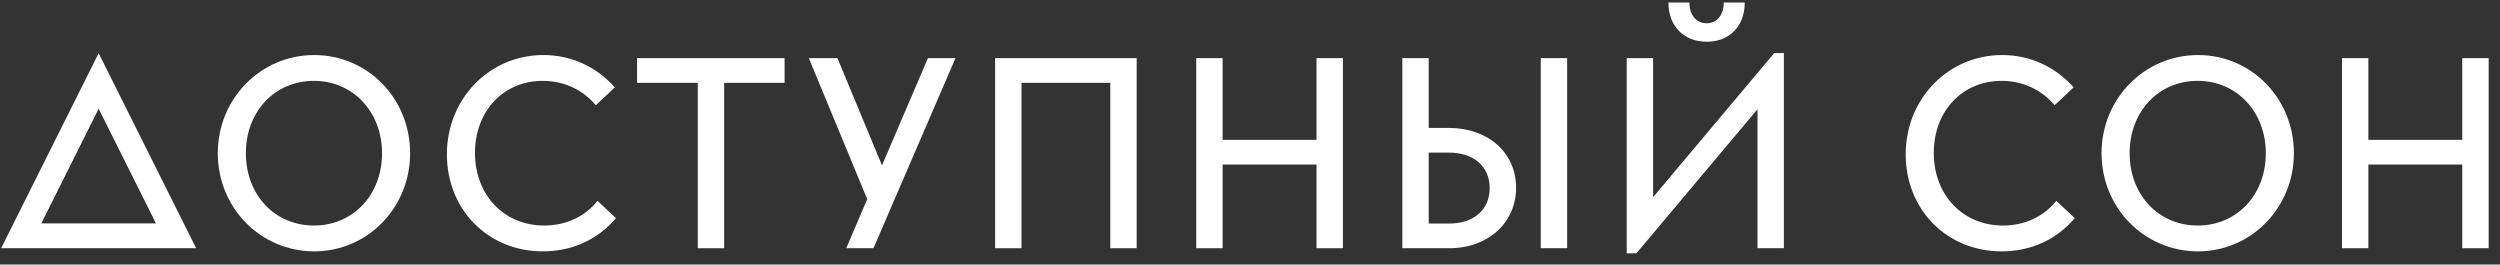
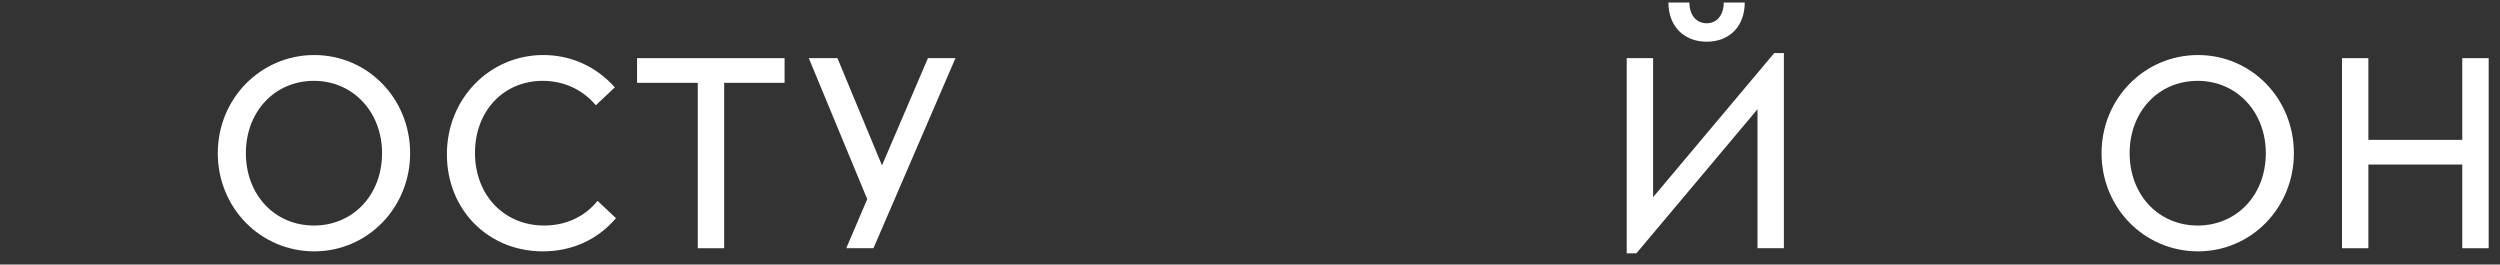
<svg xmlns="http://www.w3.org/2000/svg" width="189" height="20" viewBox="0 0 189 20" fill="none">
  <rect x="0" y="0" width="189" height="20" fill="#333333" stroke="none" />
  <path d="M23.757 19.002C27.789 19.002 31.006 15.699 31.006 11.581C31.006 7.442 27.789 4.161 23.757 4.161C19.703 4.161 16.465 7.463 16.465 11.581C16.465 15.72 19.703 19.002 23.757 19.002ZM23.735 17.05C20.754 17.05 18.588 14.713 18.588 11.581C18.588 8.45 20.754 6.112 23.735 6.112C26.674 6.112 28.883 8.45 28.883 11.581C28.883 14.755 26.674 17.05 23.735 17.05Z" fill="white" />
  <path d="M41.034 19.002C43.286 19.002 45.195 18.101 46.568 16.493L45.173 15.184C44.23 16.364 42.793 17.05 41.141 17.05C38.096 17.05 35.908 14.734 35.908 11.56C35.908 8.407 38.053 6.112 41.034 6.112C42.6 6.112 44.037 6.756 45.045 7.957L46.482 6.606C45.109 5.061 43.222 4.161 41.077 4.161C37.024 4.161 33.785 7.442 33.785 11.667C33.785 15.849 36.895 19.002 41.034 19.002Z" fill="white" />
  <path d="M52.752 6.262V18.766H54.746V6.262H59.314V4.396H48.162V6.262H52.752Z" fill="white" />
  <path d="M65.563 15.056L63.976 18.766H66.034L72.233 4.396H70.152L66.678 12.503L63.311 4.396H61.145L65.563 15.056Z" fill="white" />
-   <path d="M75.231 4.396V18.766H77.225V6.262H83.938V18.766H85.932V4.396H75.231Z" fill="white" />
-   <path d="M90.436 4.396V18.766H92.43V12.439H99.529V18.766H101.524V4.396H99.529V10.573H92.43V4.396H90.436Z" fill="white" />
-   <path d="M106.016 4.396V18.766H109.576C112.493 18.766 114.616 16.836 114.616 14.198C114.616 11.538 112.493 9.672 109.554 9.672H108.01V4.396H106.016ZM109.554 16.9H108.01V11.538H109.554C111.42 11.538 112.621 12.589 112.621 14.219C112.621 15.849 111.42 16.9 109.554 16.9ZM116.482 4.396V18.766H118.476V4.396H116.482Z" fill="white" />
  <path d="M122.98 4.397V19.152H123.71L132.867 8.257V18.766H134.862V4.011H134.133L124.975 14.906V4.397H122.98ZM129.028 3.153C130.744 3.153 131.902 1.995 131.902 0.193H130.315C130.315 1.137 129.8 1.759 129.028 1.759C128.256 1.759 127.72 1.158 127.72 0.193H126.133C126.133 1.995 127.313 3.153 129.028 3.153Z" fill="white" />
-   <path d="M151.319 19.002C153.571 19.002 155.48 18.101 156.853 16.493L155.459 15.184C154.515 16.364 153.078 17.05 151.427 17.05C148.381 17.05 146.194 14.734 146.194 11.56C146.194 8.407 148.338 6.112 151.319 6.112C152.885 6.112 154.322 6.756 155.33 7.957L156.767 6.606C155.394 5.061 153.507 4.161 151.362 4.161C147.309 4.161 144.07 7.442 144.07 11.667C144.07 15.849 147.18 19.002 151.319 19.002Z" fill="white" />
  <path d="M166.169 19.002C170.201 19.002 173.418 15.699 173.418 11.581C173.418 7.442 170.201 4.161 166.169 4.161C162.115 4.161 158.877 7.463 158.877 11.581C158.877 15.72 162.115 19.002 166.169 19.002ZM166.147 17.05C163.166 17.05 161 14.713 161 11.581C161 8.45 163.166 6.112 166.147 6.112C169.086 6.112 171.295 8.45 171.295 11.581C171.295 14.755 169.086 17.05 166.147 17.05Z" fill="white" />
  <path d="M177.055 4.396V18.766H179.049V12.439H186.148V18.766H188.143V4.396H186.148V10.573H179.049V4.396H177.055Z" fill="white" />
-   <path fill-rule="evenodd" clip-rule="evenodd" d="M0.086 18.766H14.831L7.458 4.021L0.086 18.766ZM3.122 16.89H11.794L7.458 8.218L3.122 16.89Z" fill="white" />
</svg>